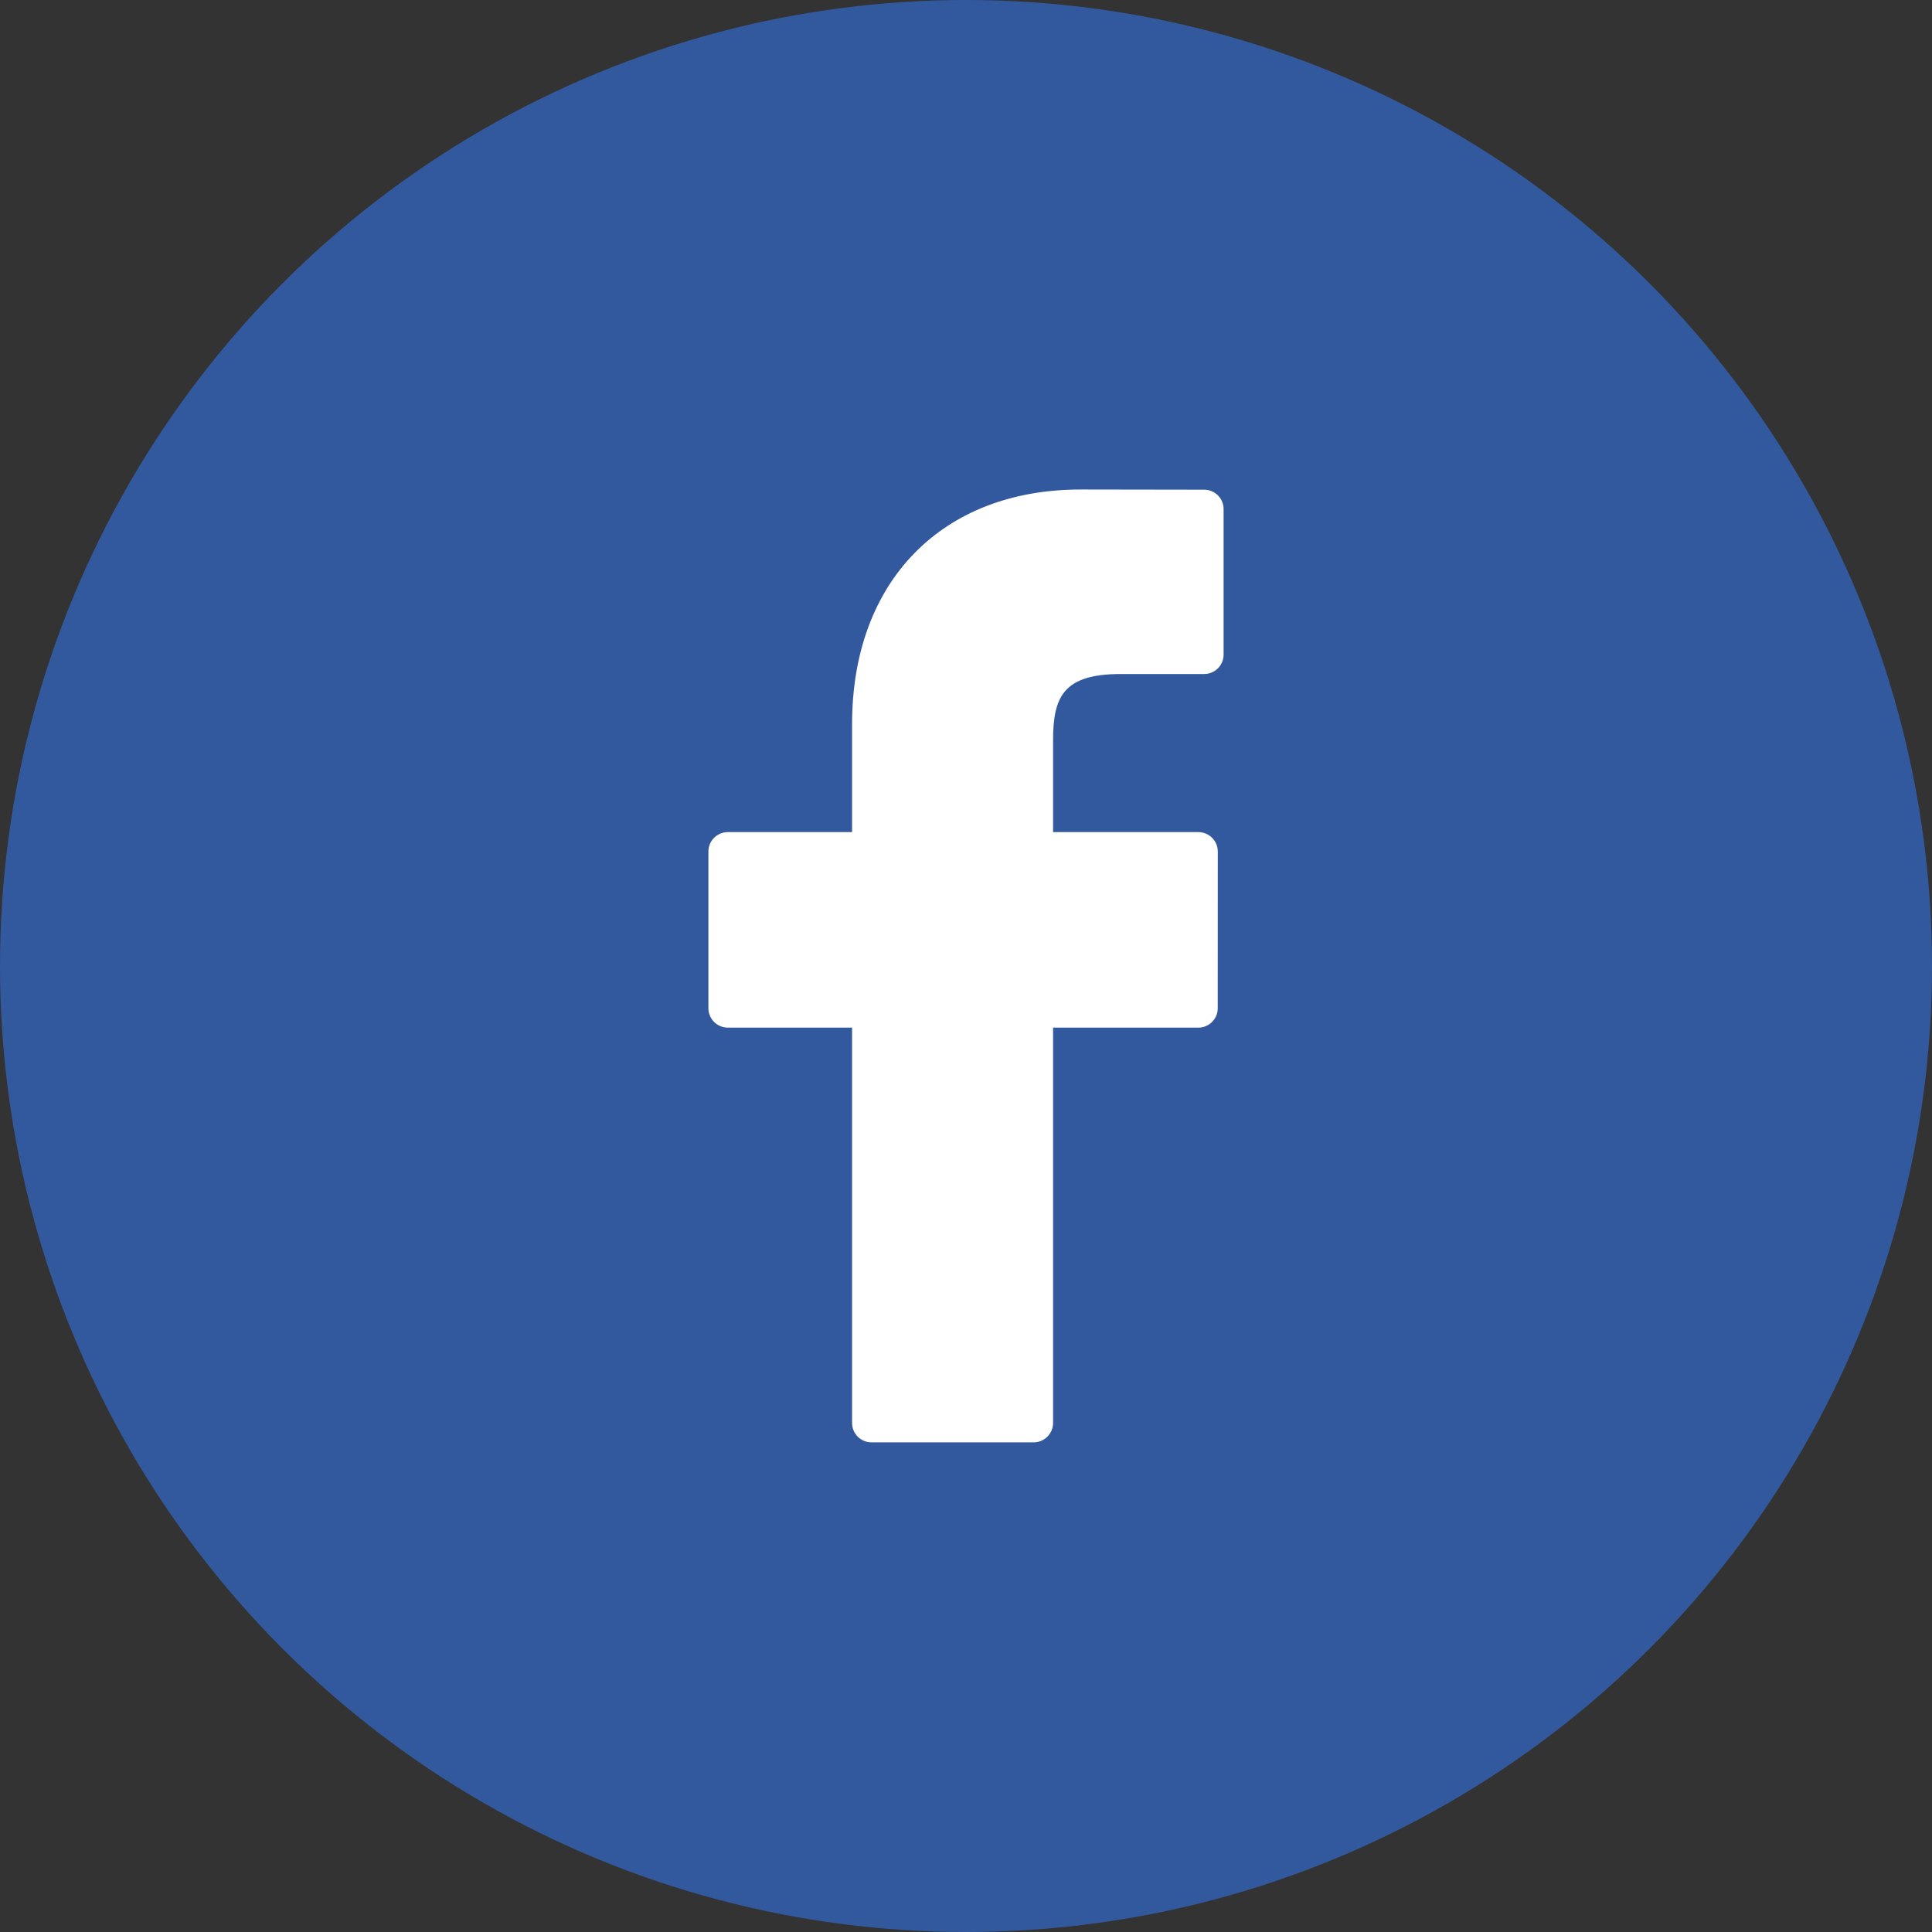
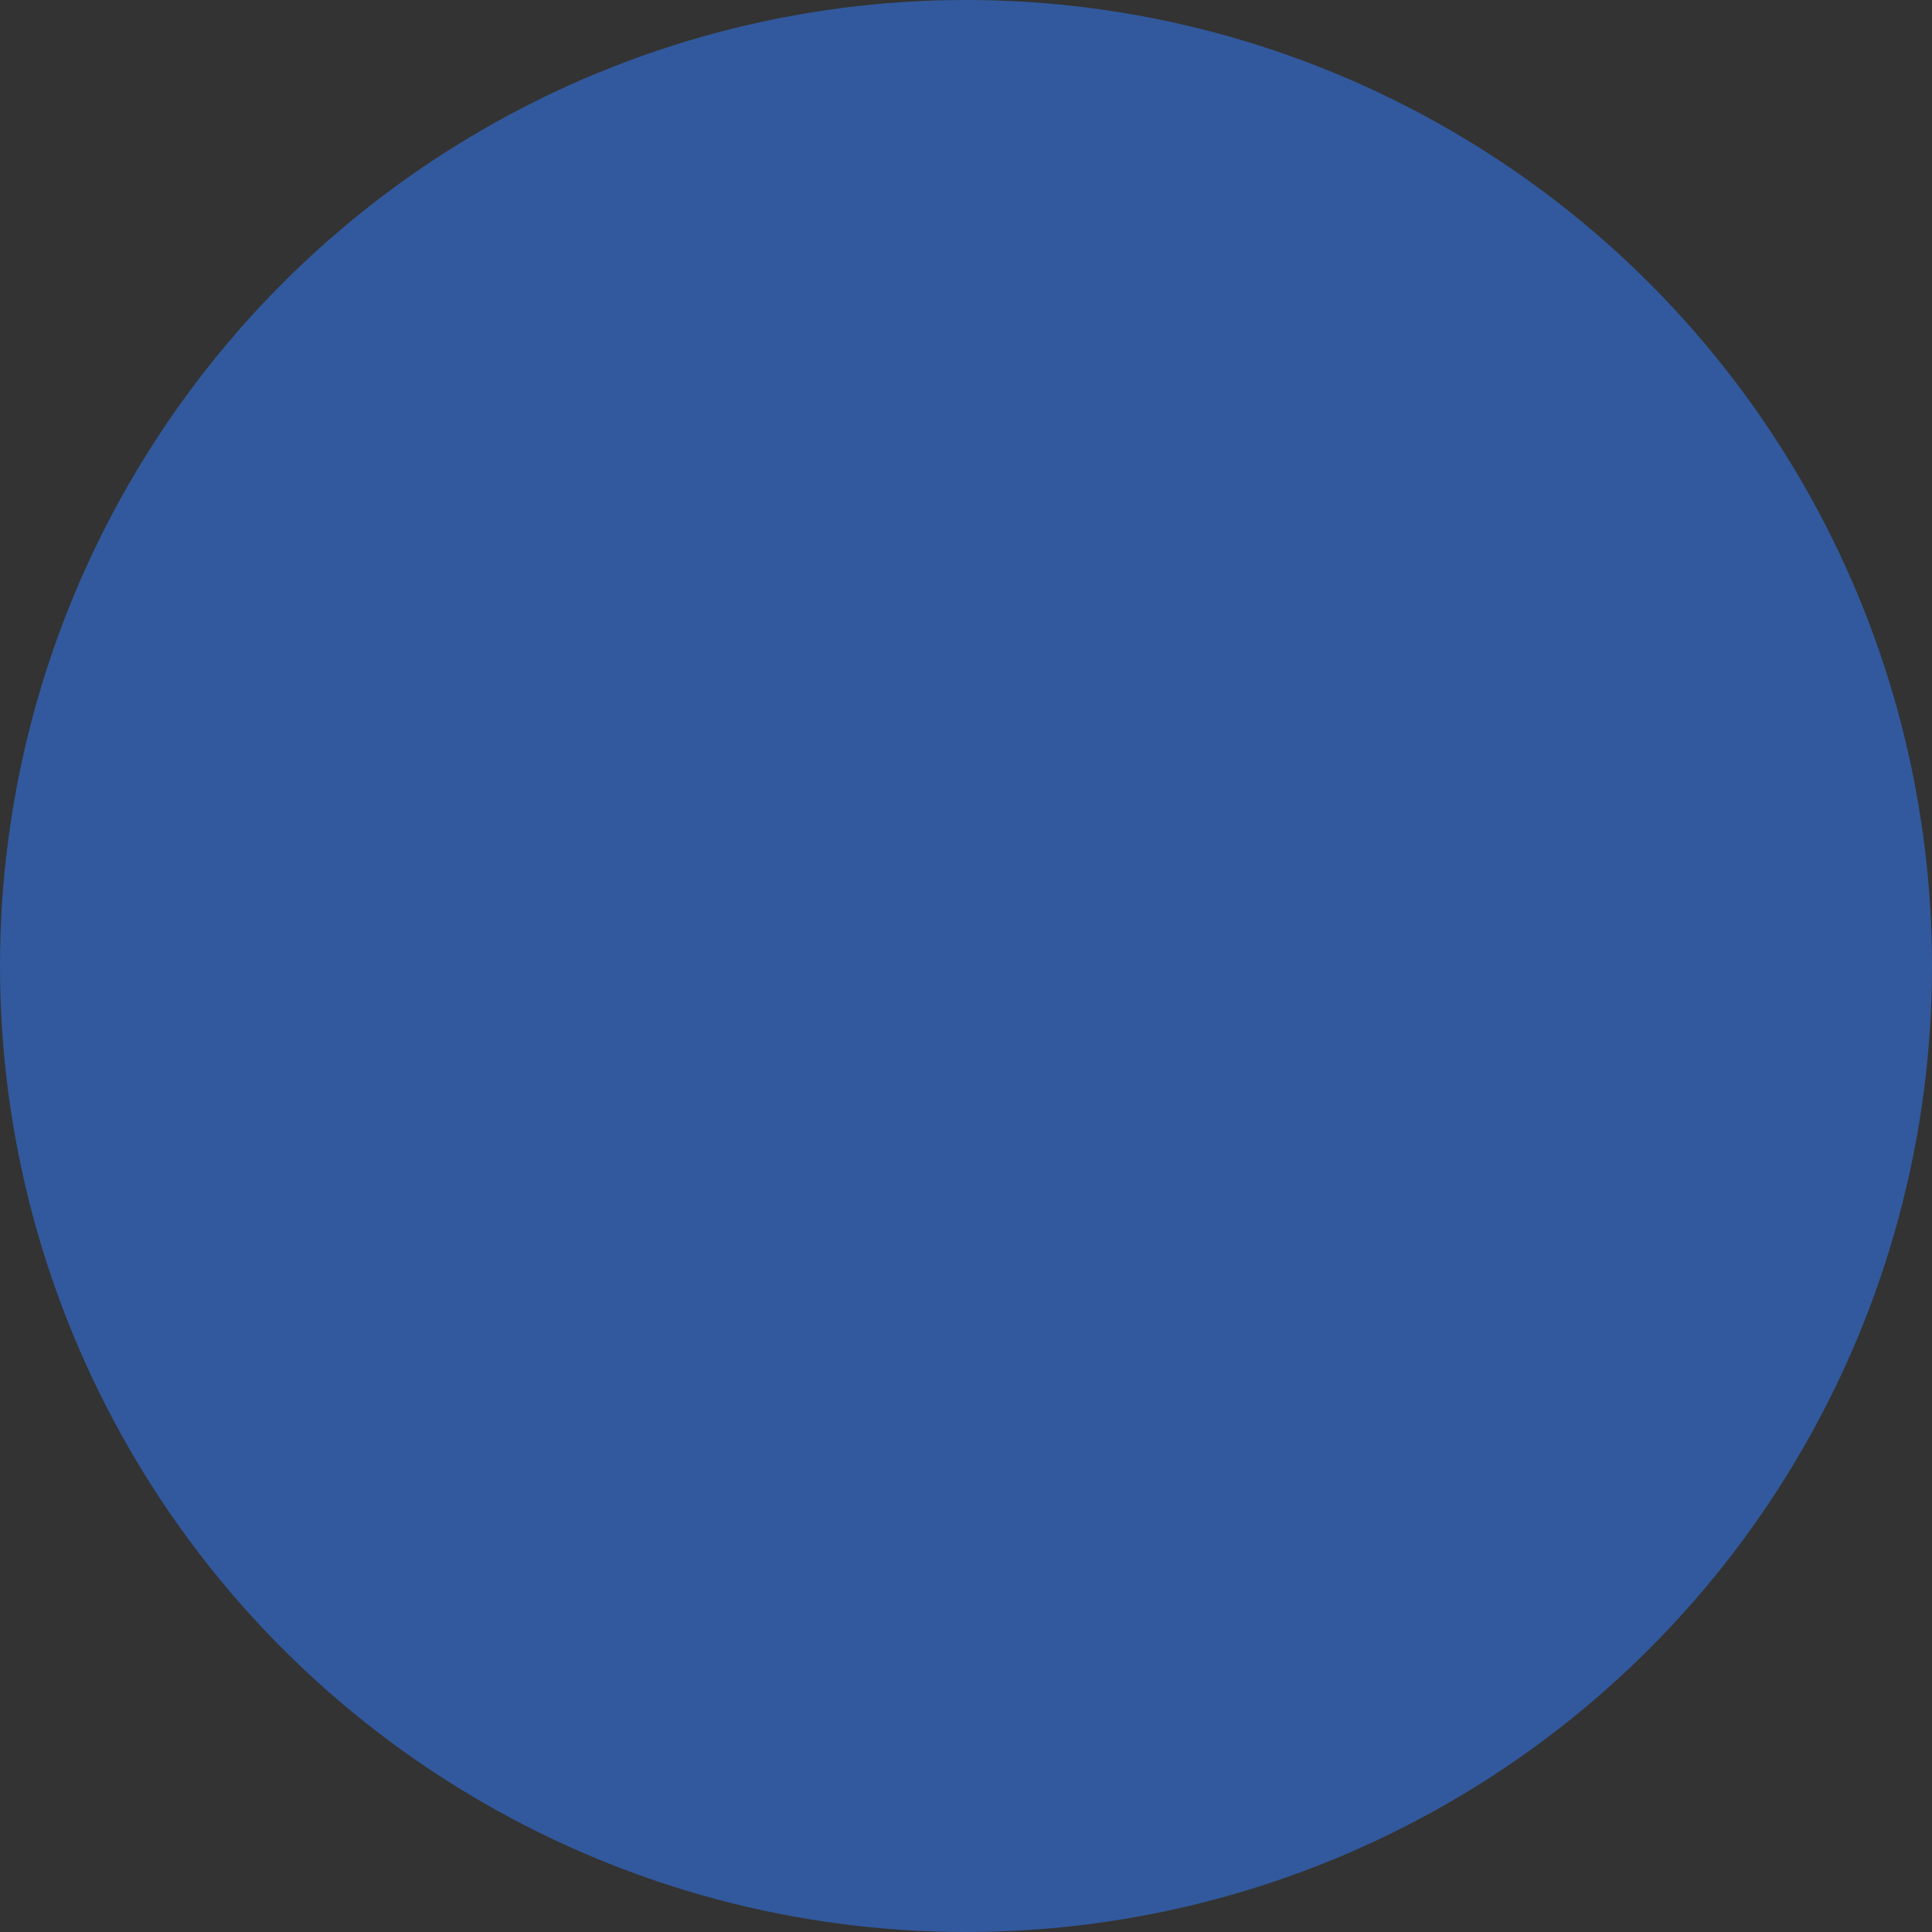
<svg xmlns="http://www.w3.org/2000/svg" width="30" height="30" viewBox="0 0 30 30" fill="none">
  <rect x="0" y="0" width="30" height="30" fill="#333333" stroke="none" />
  <circle cx="15" cy="15" r="15" fill="#32599D" />
-   <path d="M18.698 7.604L16.78 7.601C14.624 7.601 13.231 9.03 13.231 11.242V12.921H11.302C11.135 12.921 11 13.056 11 13.223V15.656C11 15.822 11.135 15.957 11.302 15.957H13.231V22.096C13.231 22.262 13.366 22.397 13.533 22.397H16.05C16.216 22.397 16.352 22.262 16.352 22.096V15.957H18.607C18.774 15.957 18.909 15.822 18.909 15.656L18.91 13.223C18.91 13.143 18.878 13.066 18.822 13.01C18.765 12.953 18.688 12.921 18.608 12.921H16.352V11.498C16.352 10.814 16.515 10.466 17.406 10.466L18.698 10.466C18.865 10.466 19 10.331 19 10.164V7.905C19 7.739 18.865 7.604 18.698 7.604Z" fill="white" />
</svg>